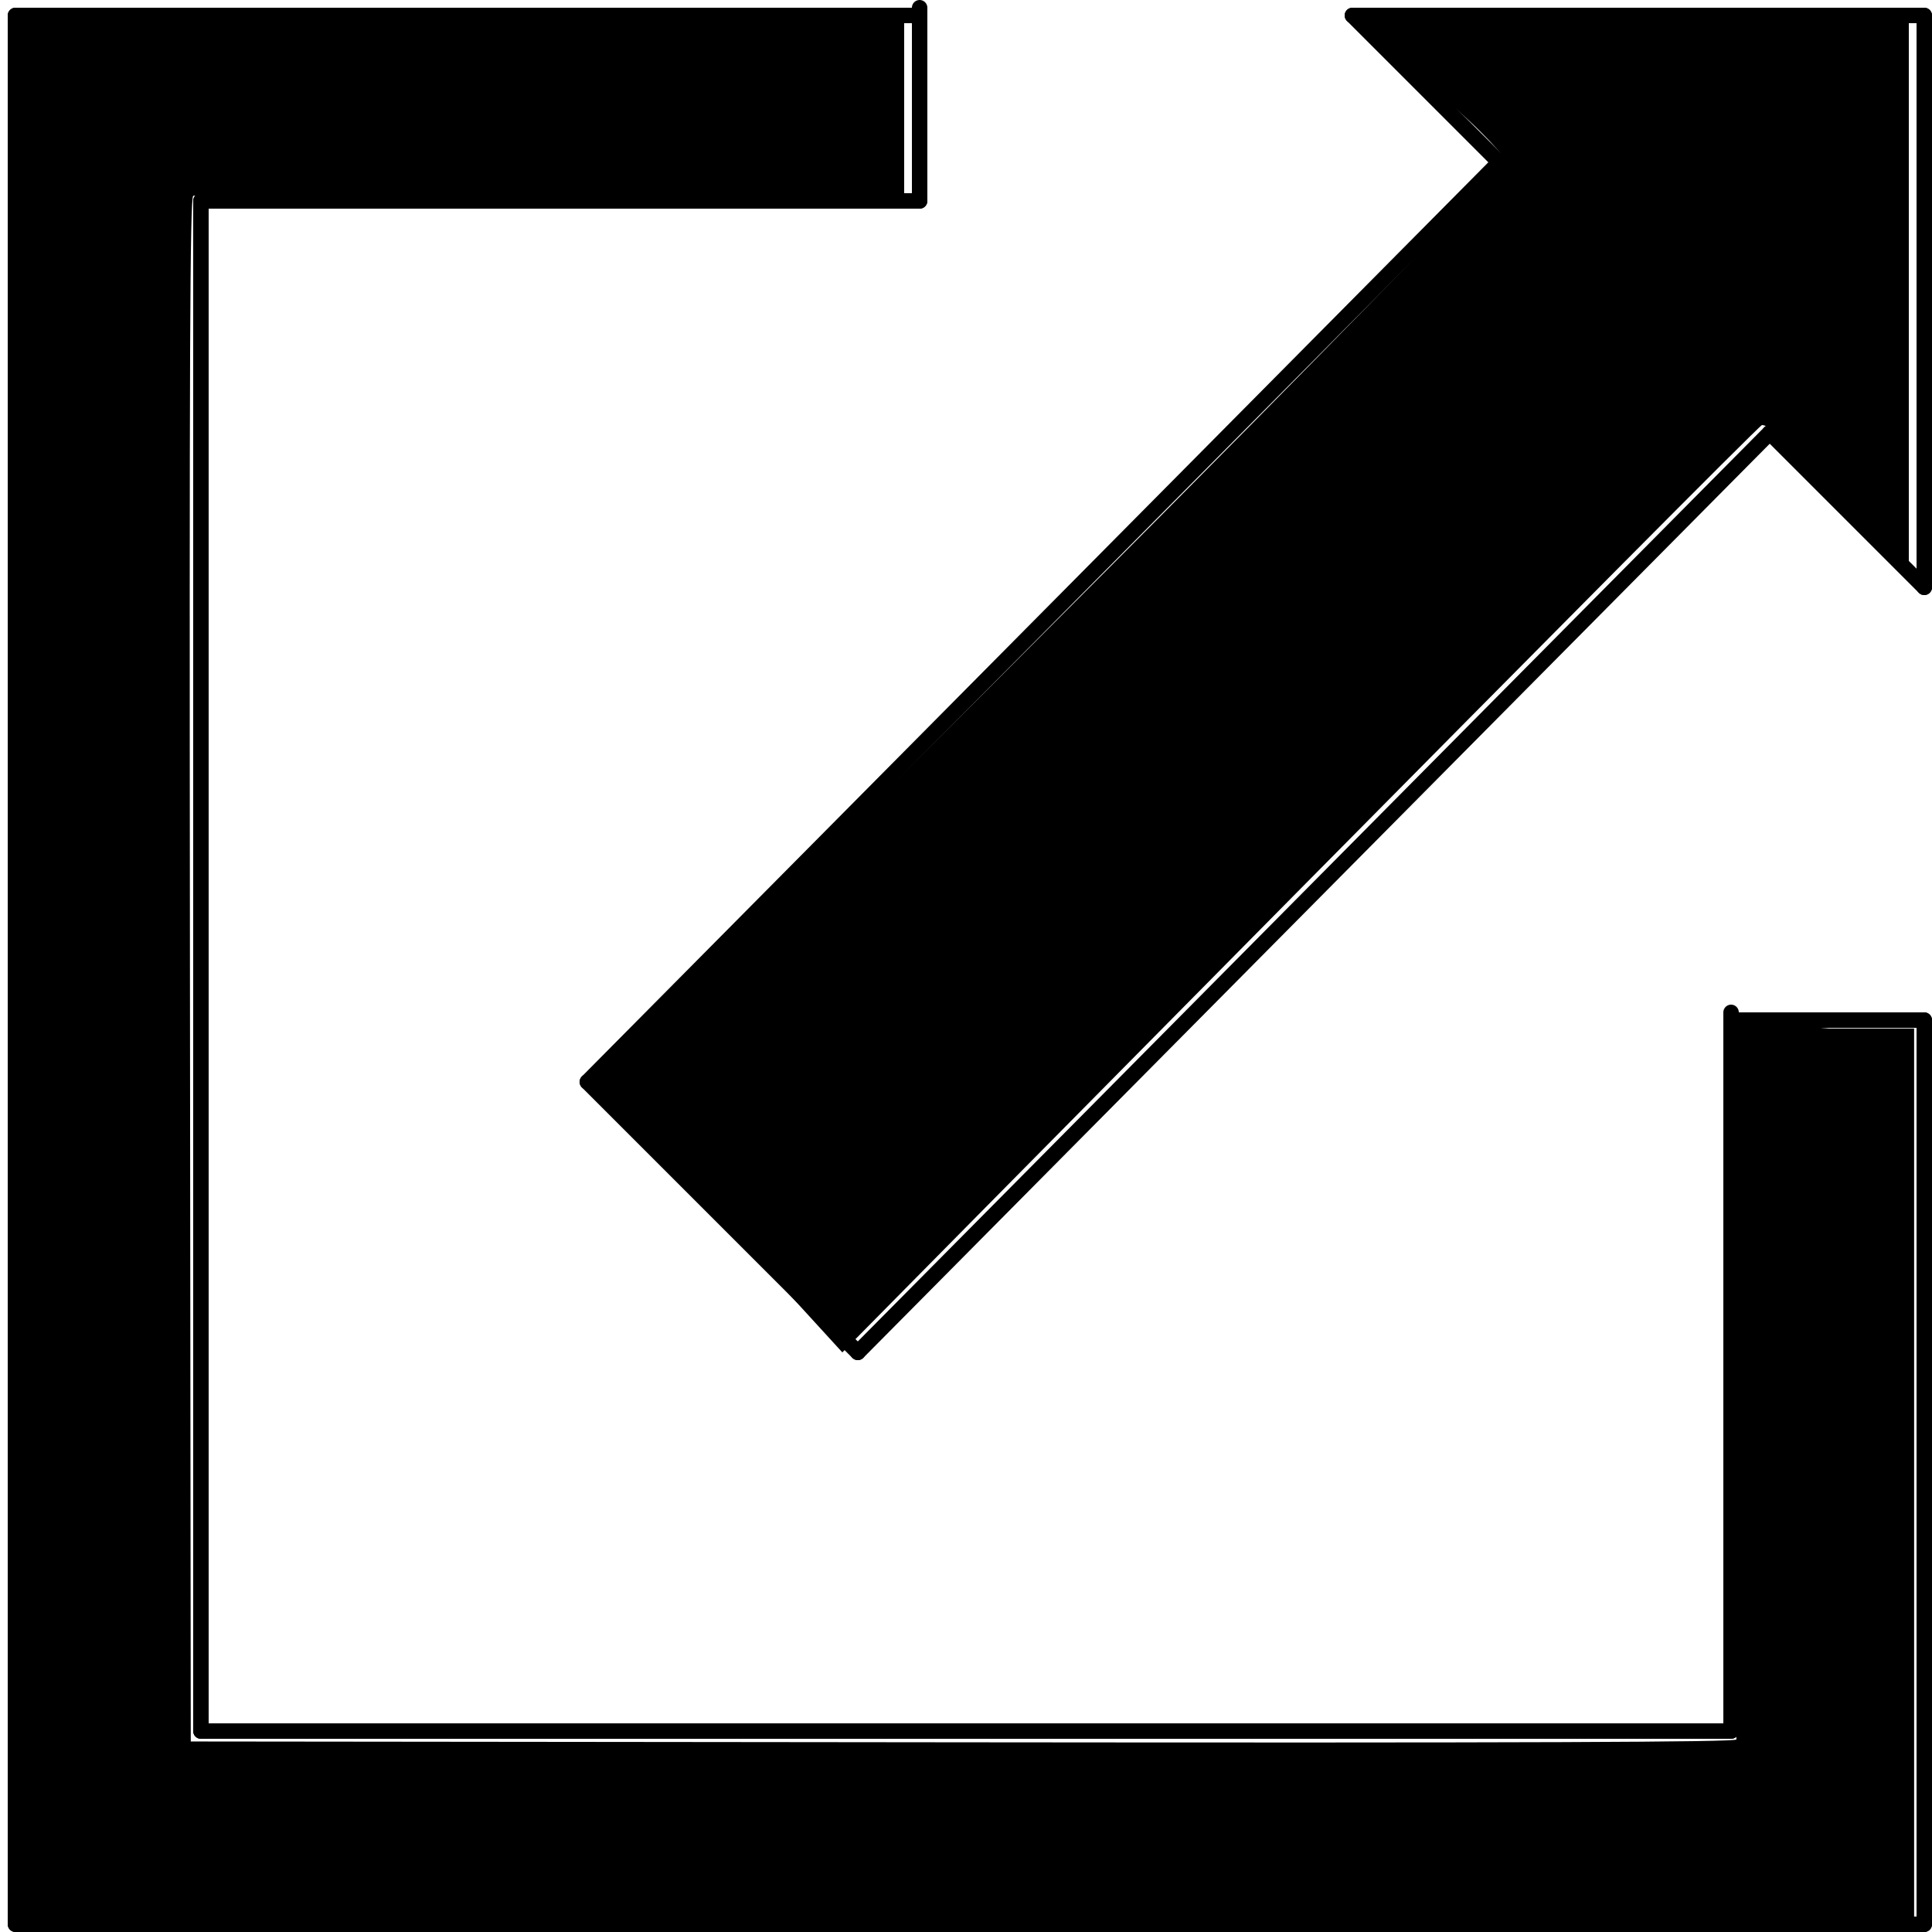
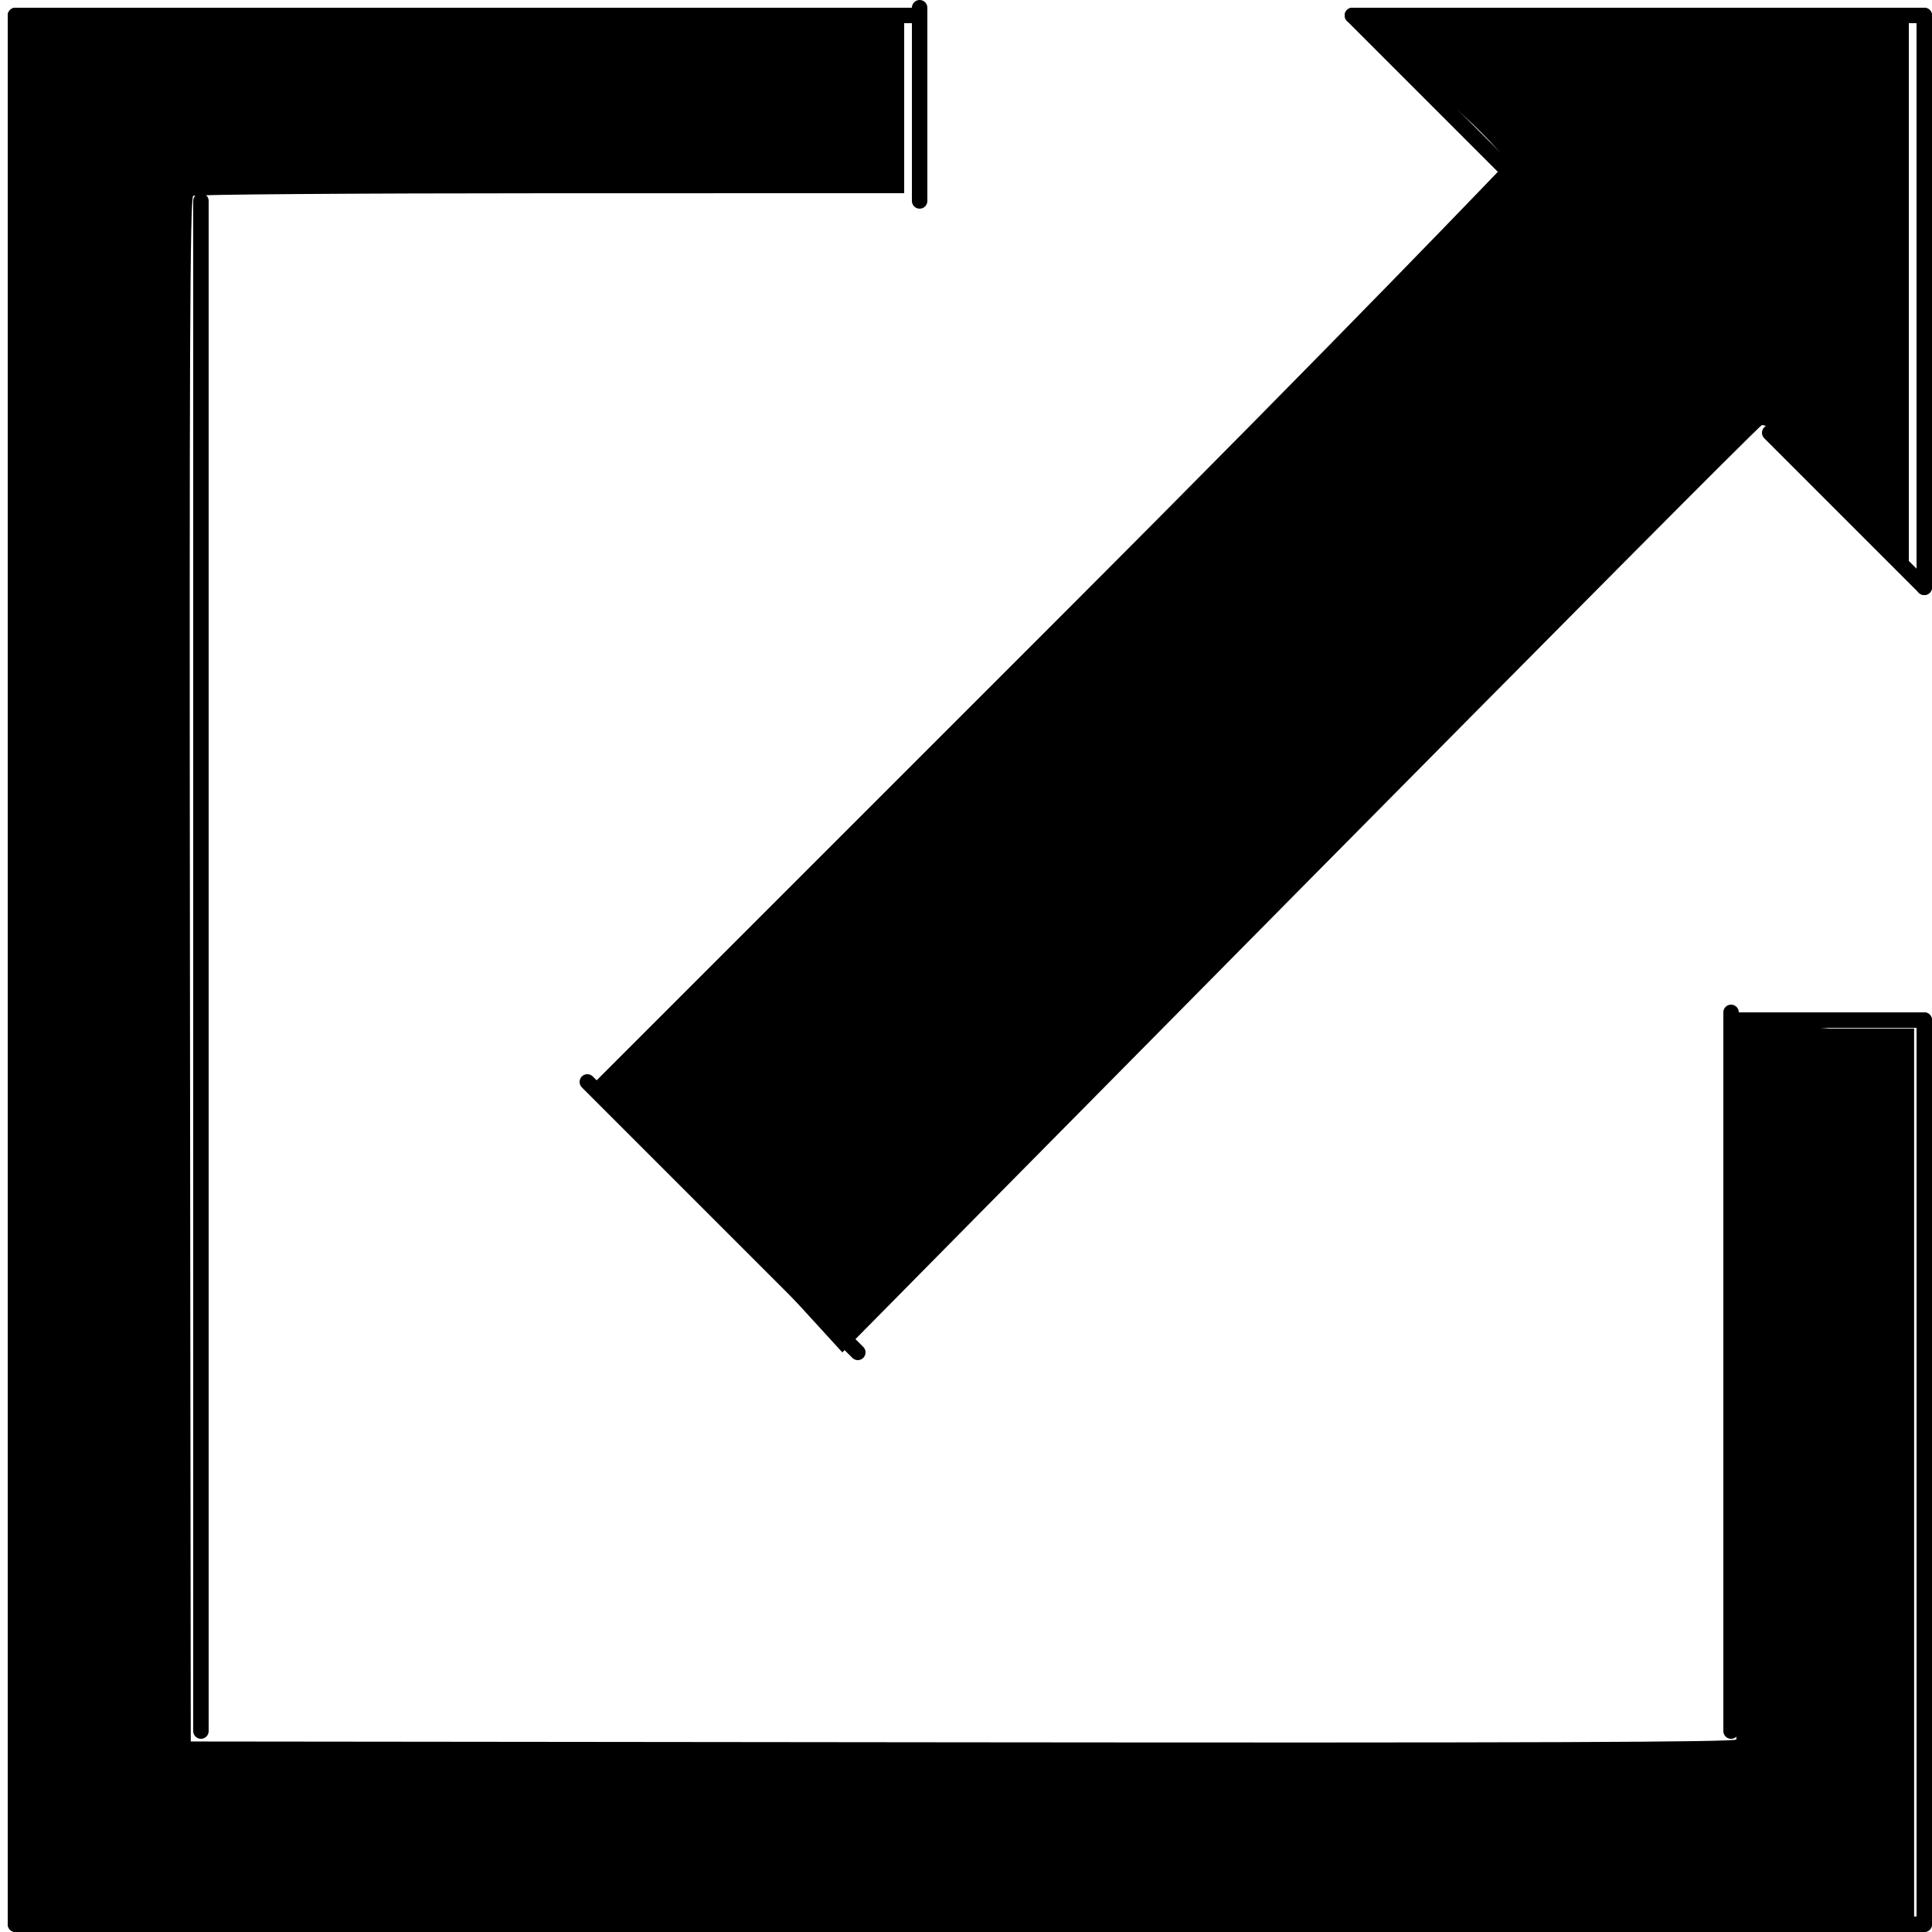
<svg xmlns="http://www.w3.org/2000/svg" xmlns:ns1="http://sodipodi.sourceforge.net/DTD/sodipodi-0.dtd" xmlns:ns2="http://www.inkscape.org/namespaces/inkscape" width="24" height="24" viewBox="0 -1 0.25 0.25" version="1.1" style="fill:none;stroke-linecap:round;stroke-linejoin:round" id="svg12827" ns1:docname="external_link.svg" ns2:version="1.1.2 (0a00cf5339, 2022-02-04, custom)" ns2:export-filename="/home/vincec/src/website/static/img/external_link.png" ns2:export-xdpi="95.999977" ns2:export-ydpi="95.999977">
  <defs id="defs12831" />
  <ns1:namedview id="namedview12829" pagecolor="#ffffff" bordercolor="#666666" borderopacity="1.0" ns2:pageshadow="2" ns2:pageopacity="0.0" ns2:pagecheckerboard="0" ns2:document-units="in" showgrid="false" units="px" ns2:zoom="11.313709" ns2:cx="7.7339804" ns2:cy="14.849242" ns2:window-width="1920" ns2:window-height="1147" ns2:window-x="0" ns2:window-y="0" ns2:window-maximized="1" ns2:current-layer="g12825" fit-margin-left="0" fit-margin-top="0" fit-margin-right="0" fit-margin-bottom="0" />
  <g transform="matrix(1,0,0,-1,0.042,0.042)" id="g12825">
    <path d="M -0.04,0.793 H 0.207" style="stroke:#000000;stroke-width:0.002" id="path12789" />
    <path d="M 0.207,0.793 V 0.91" style="stroke:#000000;stroke-width:0.002" id="path12791" ns1:nodetypes="cc" />
    <path d="M 0.207,0.966 V 1.04" style="stroke:#000000;stroke-width:0.002" id="path12793" />
    <path d="M 0.207,1.04 H 0.133" style="stroke:#000000;stroke-width:0.002" id="path12795" />
    <path d="M 0.077,1.04 H -0.04" style="stroke:#000000;stroke-width:0.002" id="path12797" ns1:nodetypes="cc" />
    <path d="M -0.04,1.04 V 0.793" style="stroke:#000000;stroke-width:0.002" id="path12799" />
    <path d="m 0.133,1.04 0.02,-0.02" style="stroke:#000000;stroke-width:0.002" id="path12801" />
    <path d="m 0.187,0.986 0.02,-0.02" style="stroke:#000000;stroke-width:0.002" id="path12803" />
-     <path d="M 0.187,0.986 0.069,0.867" style="stroke:#000000;stroke-width:0.002" id="path12805" />
-     <path d="M 0.152,1.021 0.034,0.902" style="stroke:#000000;stroke-width:0.002" id="path12807" />
    <path d="m 0.077,1.016 v 0.025" style="stroke:#000000;stroke-width:0.002" id="path12809" />
    <path d="M 0.207,0.91 H 0.182" style="stroke:#000000;stroke-width:0.002" id="path12811" />
    <path d="M 0.034,0.902 0.069,0.867" style="stroke:#000000;stroke-width:0.002" id="path12813" ns1:nodetypes="cc" />
    <path d="m 0.182,0.818 v 0.093" style="stroke:#000000;stroke-width:0.002" id="path12817" ns1:nodetypes="cc" />
-     <path d="M -0.016,0.818 H 0.182" style="stroke:#000000;stroke-width:0.002" id="path12819" />
    <path d="M -0.016,1.016 V 0.818" style="stroke:#000000;stroke-width:0.002" id="path12821" />
-     <path d="M 0.077,1.016 H -0.016" style="stroke:#000000;stroke-width:0.002" id="path12823" ns1:nodetypes="cc" />
    <path style="fill:#010000;fill-opacity:1;stroke:#000000;stroke-width:0;stroke-linejoin:round;stroke-miterlimit:4;stroke-dasharray:none" d="m 0.035,0.902 0.059,0.059 c 0.039,0.039 0.059,0.06 0.059,0.06 0,3.574e-4 -0.003,0.004 -0.009,0.009 l -0.009,0.009 h 0.035 0.035 V 1.004 0.969 l -0.009,0.009 c -0.007,0.007 -0.009,0.009 -0.01,0.009 -5.5236e-4,0 -0.119,-0.12 -0.119,-0.12 z" id="path27179" ns1:nodetypes="ccscccccccscc" />
    <path style="fill:#000000;fill-opacity:1;stroke:#000000;stroke-width:0;stroke-linejoin:round;stroke-miterlimit:4;stroke-dasharray:none" d="M -0.039,0.917 V 1.039 h 0.057 0.057 v -0.011 -0.011 l -0.046,-6.4e-6 c -0.025,-3.6e-6 -0.046,-1.572e-4 -0.046,-3.414e-4 -4.2058e-4,-2.671e-4 -5.0603e-4,-0.021 -4.2134e-4,-0.1 l 1.0625e-4,-0.1 0.1,-1.0625e-4 c 0.073,-7.813e-5 0.1,1.875e-5 0.1,3.6766e-4 l -0.001,0.093 0.013,-0.001 h 0.011 V 0.852 0.794 H 0.083 -0.039 Z" id="path28502" ns1:nodetypes="ccccccccscsccccccccc" />
  </g>
</svg>